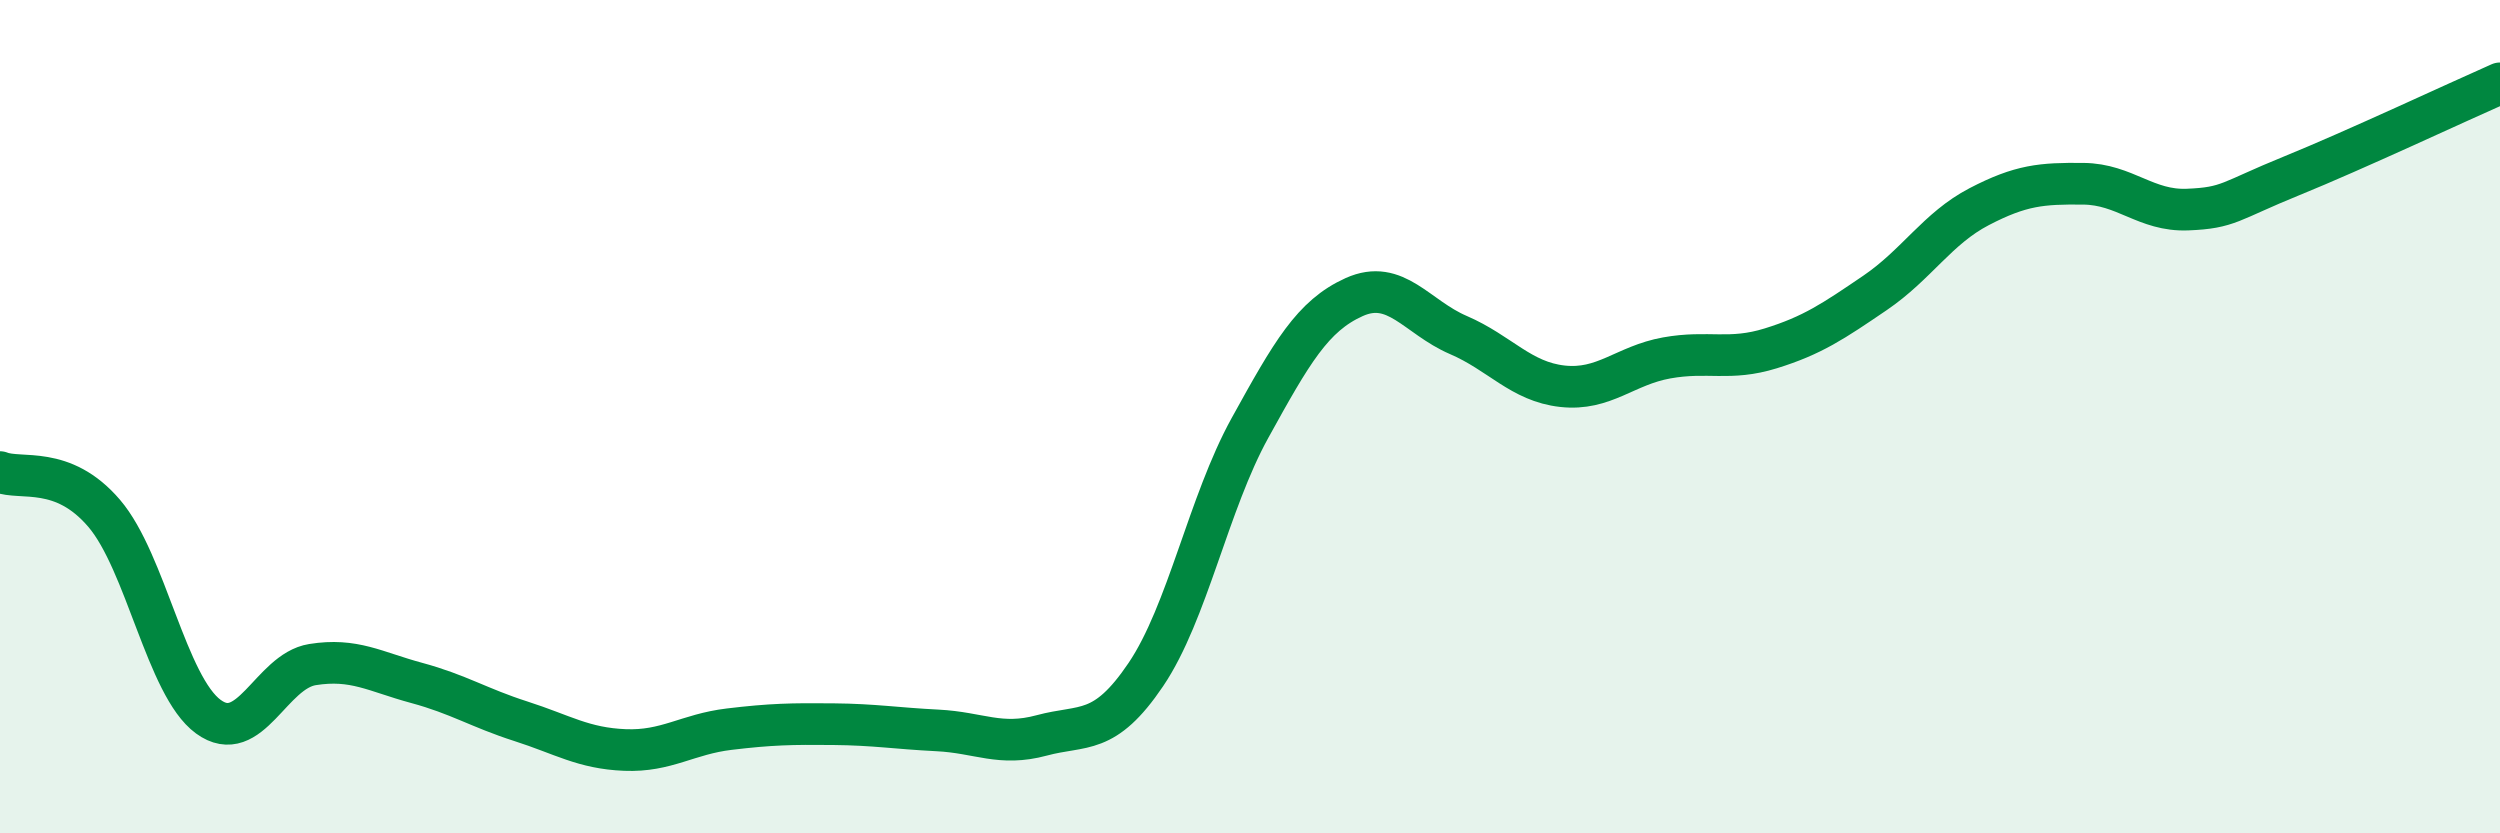
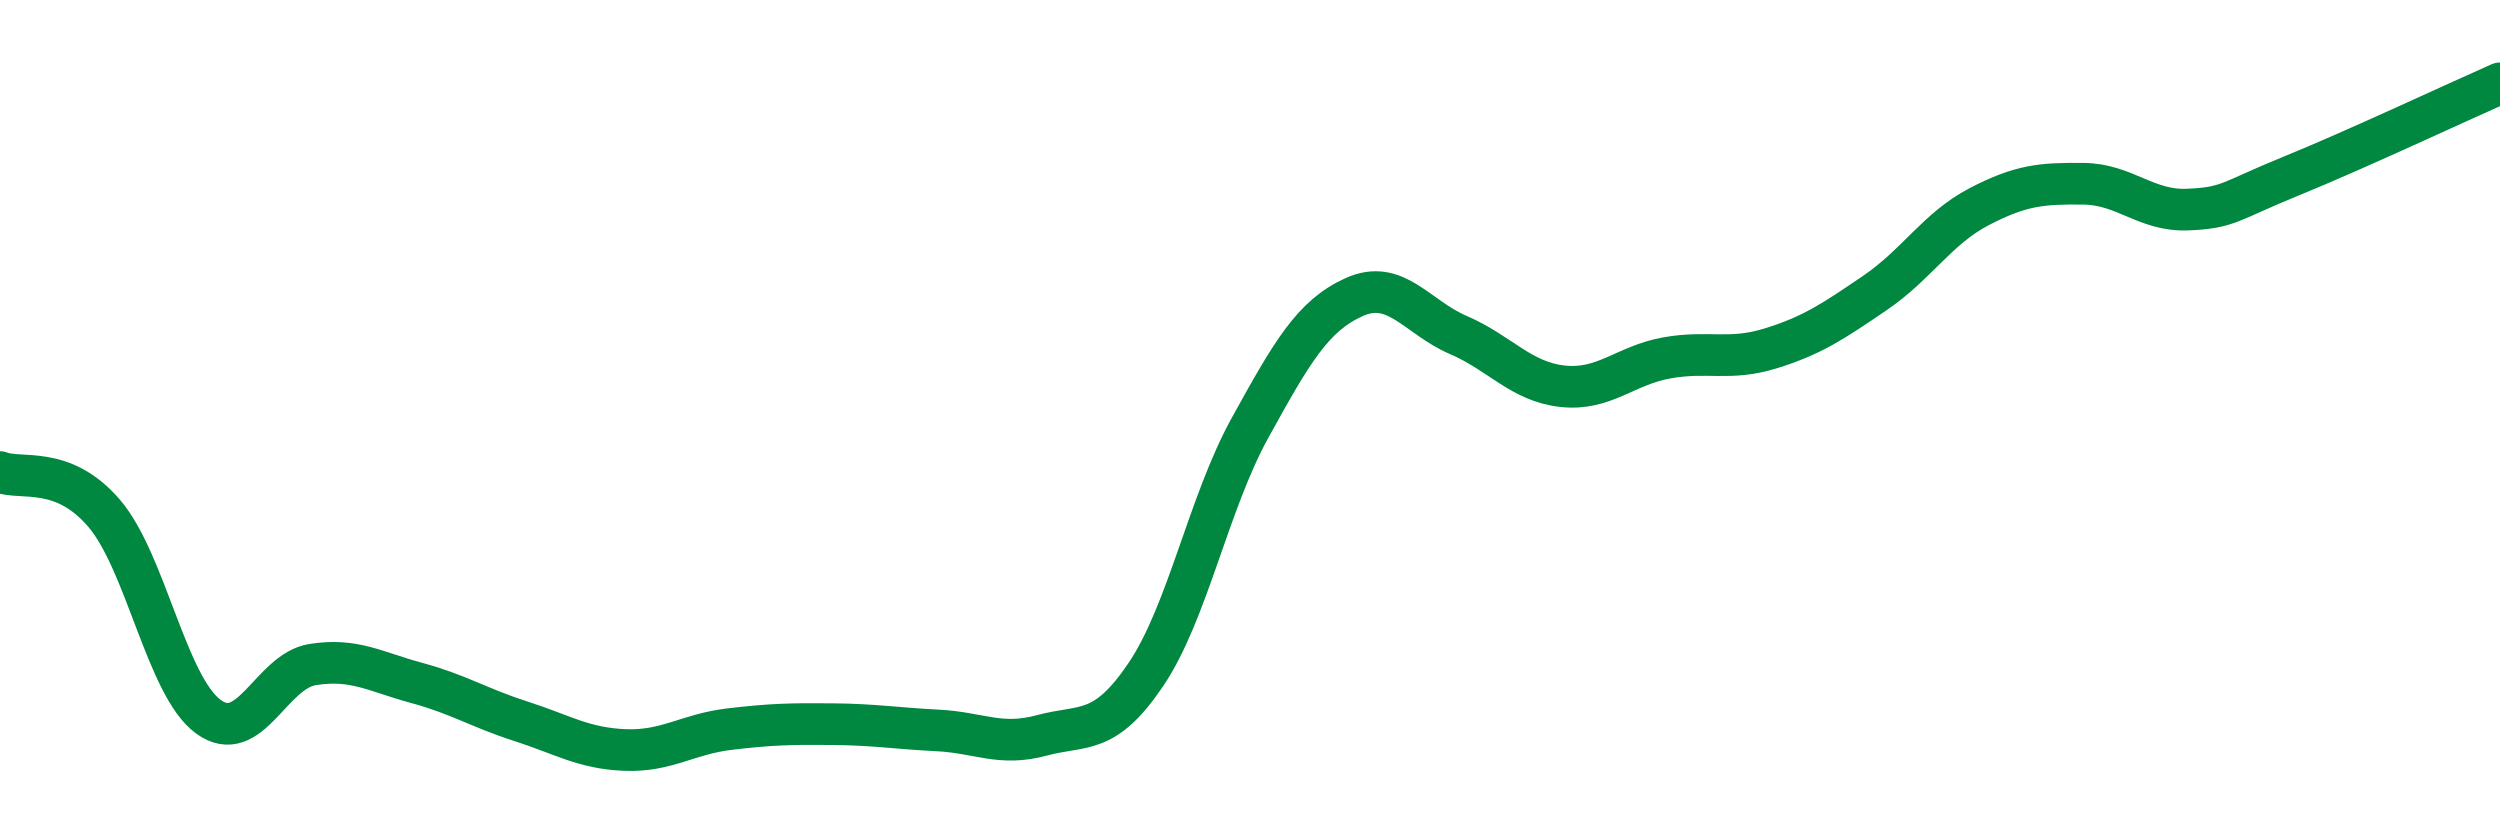
<svg xmlns="http://www.w3.org/2000/svg" width="60" height="20" viewBox="0 0 60 20">
-   <path d="M 0,11.33 C 0.5,11.53 1.5,11.15 2.5,12.32 C 3.5,13.49 4,16.47 5,17.2 C 6,17.93 6.5,16.11 7.5,15.95 C 8.5,15.79 9,16.12 10,16.39 C 11,16.66 11.5,16.99 12.5,17.31 C 13.5,17.63 14,17.96 15,18 C 16,18.04 16.5,17.62 17.5,17.5 C 18.5,17.38 19,17.37 20,17.38 C 21,17.39 21.5,17.48 22.5,17.53 C 23.5,17.58 24,17.92 25,17.65 C 26,17.38 26.5,17.67 27.5,16.19 C 28.5,14.71 29,12.08 30,10.27 C 31,8.46 31.5,7.58 32.5,7.13 C 33.5,6.68 34,7.61 35,8.04 C 36,8.47 36.5,9.16 37.5,9.27 C 38.5,9.38 39,8.77 40,8.59 C 41,8.41 41.5,8.67 42.5,8.36 C 43.5,8.05 44,7.71 45,7.03 C 46,6.35 46.5,5.48 47.5,4.96 C 48.5,4.44 49,4.4 50,4.41 C 51,4.42 51.5,5.07 52.5,5.03 C 53.5,4.99 53.5,4.83 55,4.22 C 56.5,3.61 59,2.44 60,2L60 20L0 20Z" fill="#008740" opacity="0.1" stroke-linecap="round" stroke-linejoin="round" />
  <path d="M 0,11.33 C 0.5,11.53 1.5,11.15 2.5,12.32 C 3.5,13.49 4,16.47 5,17.2 C 6,17.93 6.5,16.11 7.5,15.95 C 8.5,15.79 9,16.12 10,16.39 C 11,16.66 11.5,16.99 12.5,17.31 C 13.5,17.63 14,17.96 15,18 C 16,18.04 16.5,17.62 17.5,17.5 C 18.5,17.38 19,17.37 20,17.38 C 21,17.39 21.5,17.48 22.5,17.53 C 23.5,17.58 24,17.92 25,17.65 C 26,17.38 26.5,17.67 27.5,16.19 C 28.5,14.71 29,12.08 30,10.27 C 31,8.46 31.5,7.58 32.5,7.13 C 33.5,6.68 34,7.61 35,8.04 C 36,8.47 36.5,9.16 37.5,9.27 C 38.5,9.38 39,8.77 40,8.59 C 41,8.41 41.5,8.67 42.5,8.36 C 43.5,8.05 44,7.71 45,7.03 C 46,6.35 46.5,5.48 47.5,4.96 C 48.5,4.44 49,4.4 50,4.41 C 51,4.42 51.5,5.07 52.5,5.03 C 53.5,4.99 53.5,4.83 55,4.22 C 56.5,3.61 59,2.44 60,2" stroke="#008740" stroke-width="1" fill="none" stroke-linecap="round" stroke-linejoin="round" />
</svg>